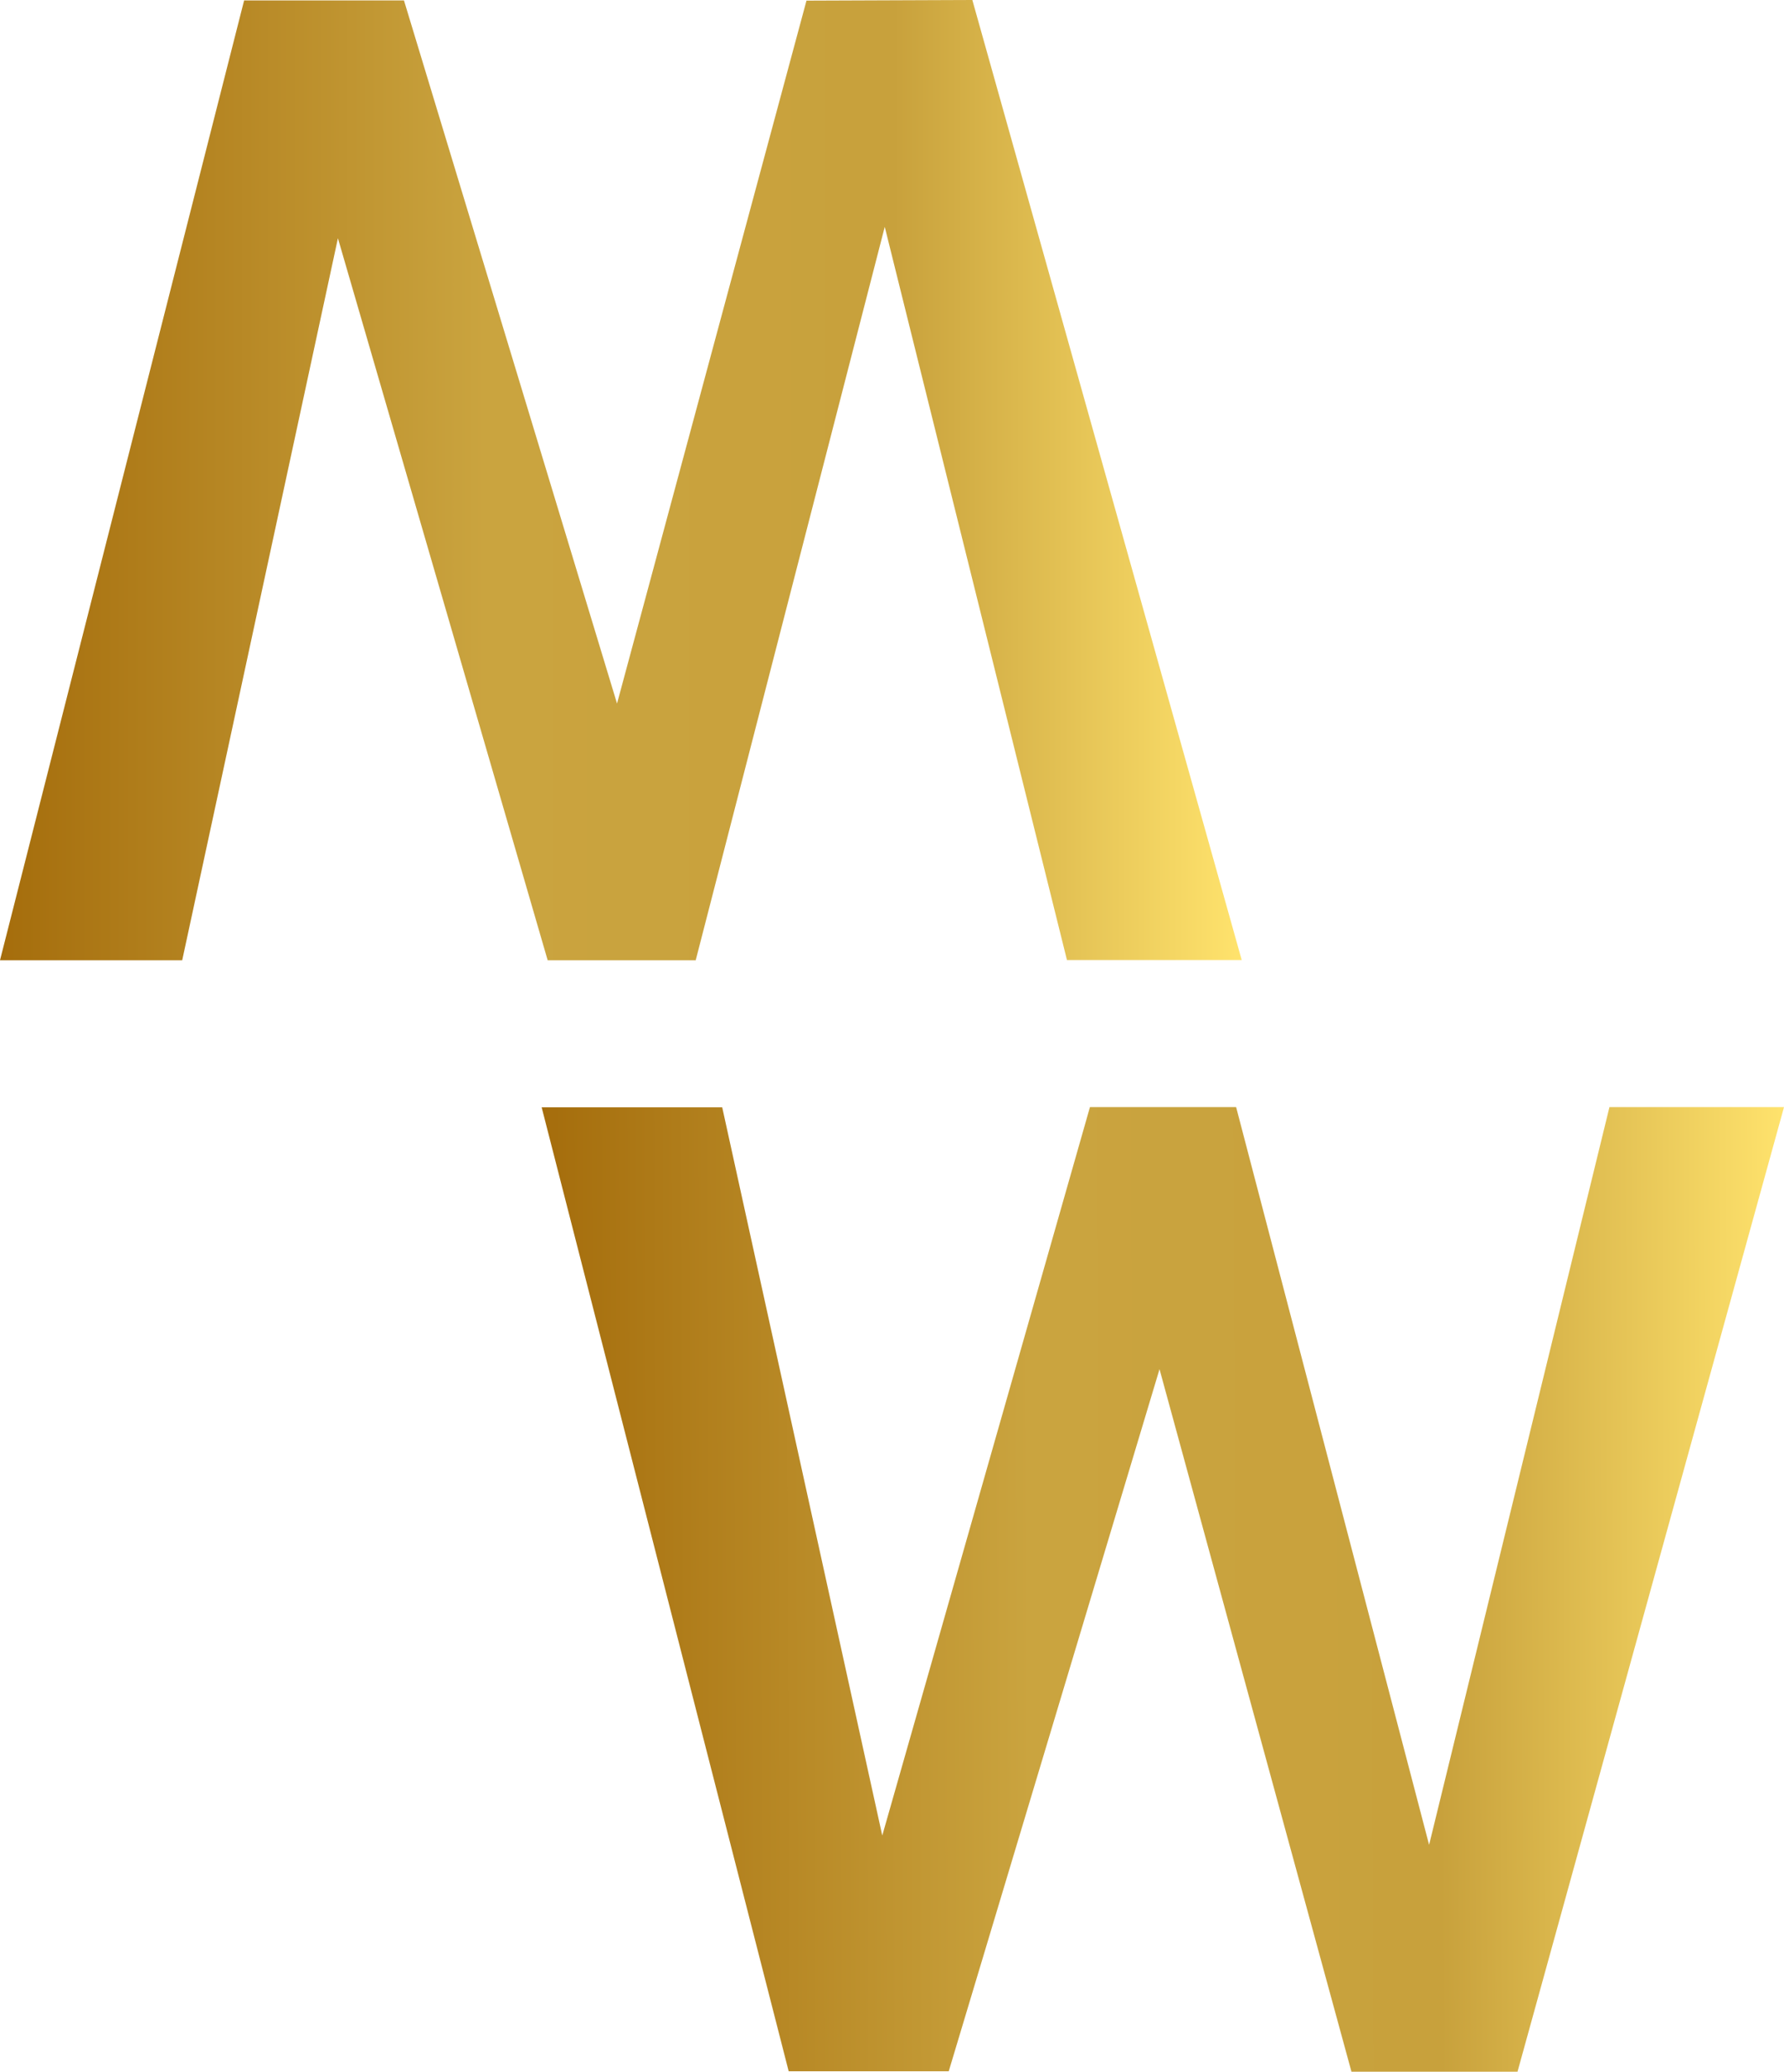
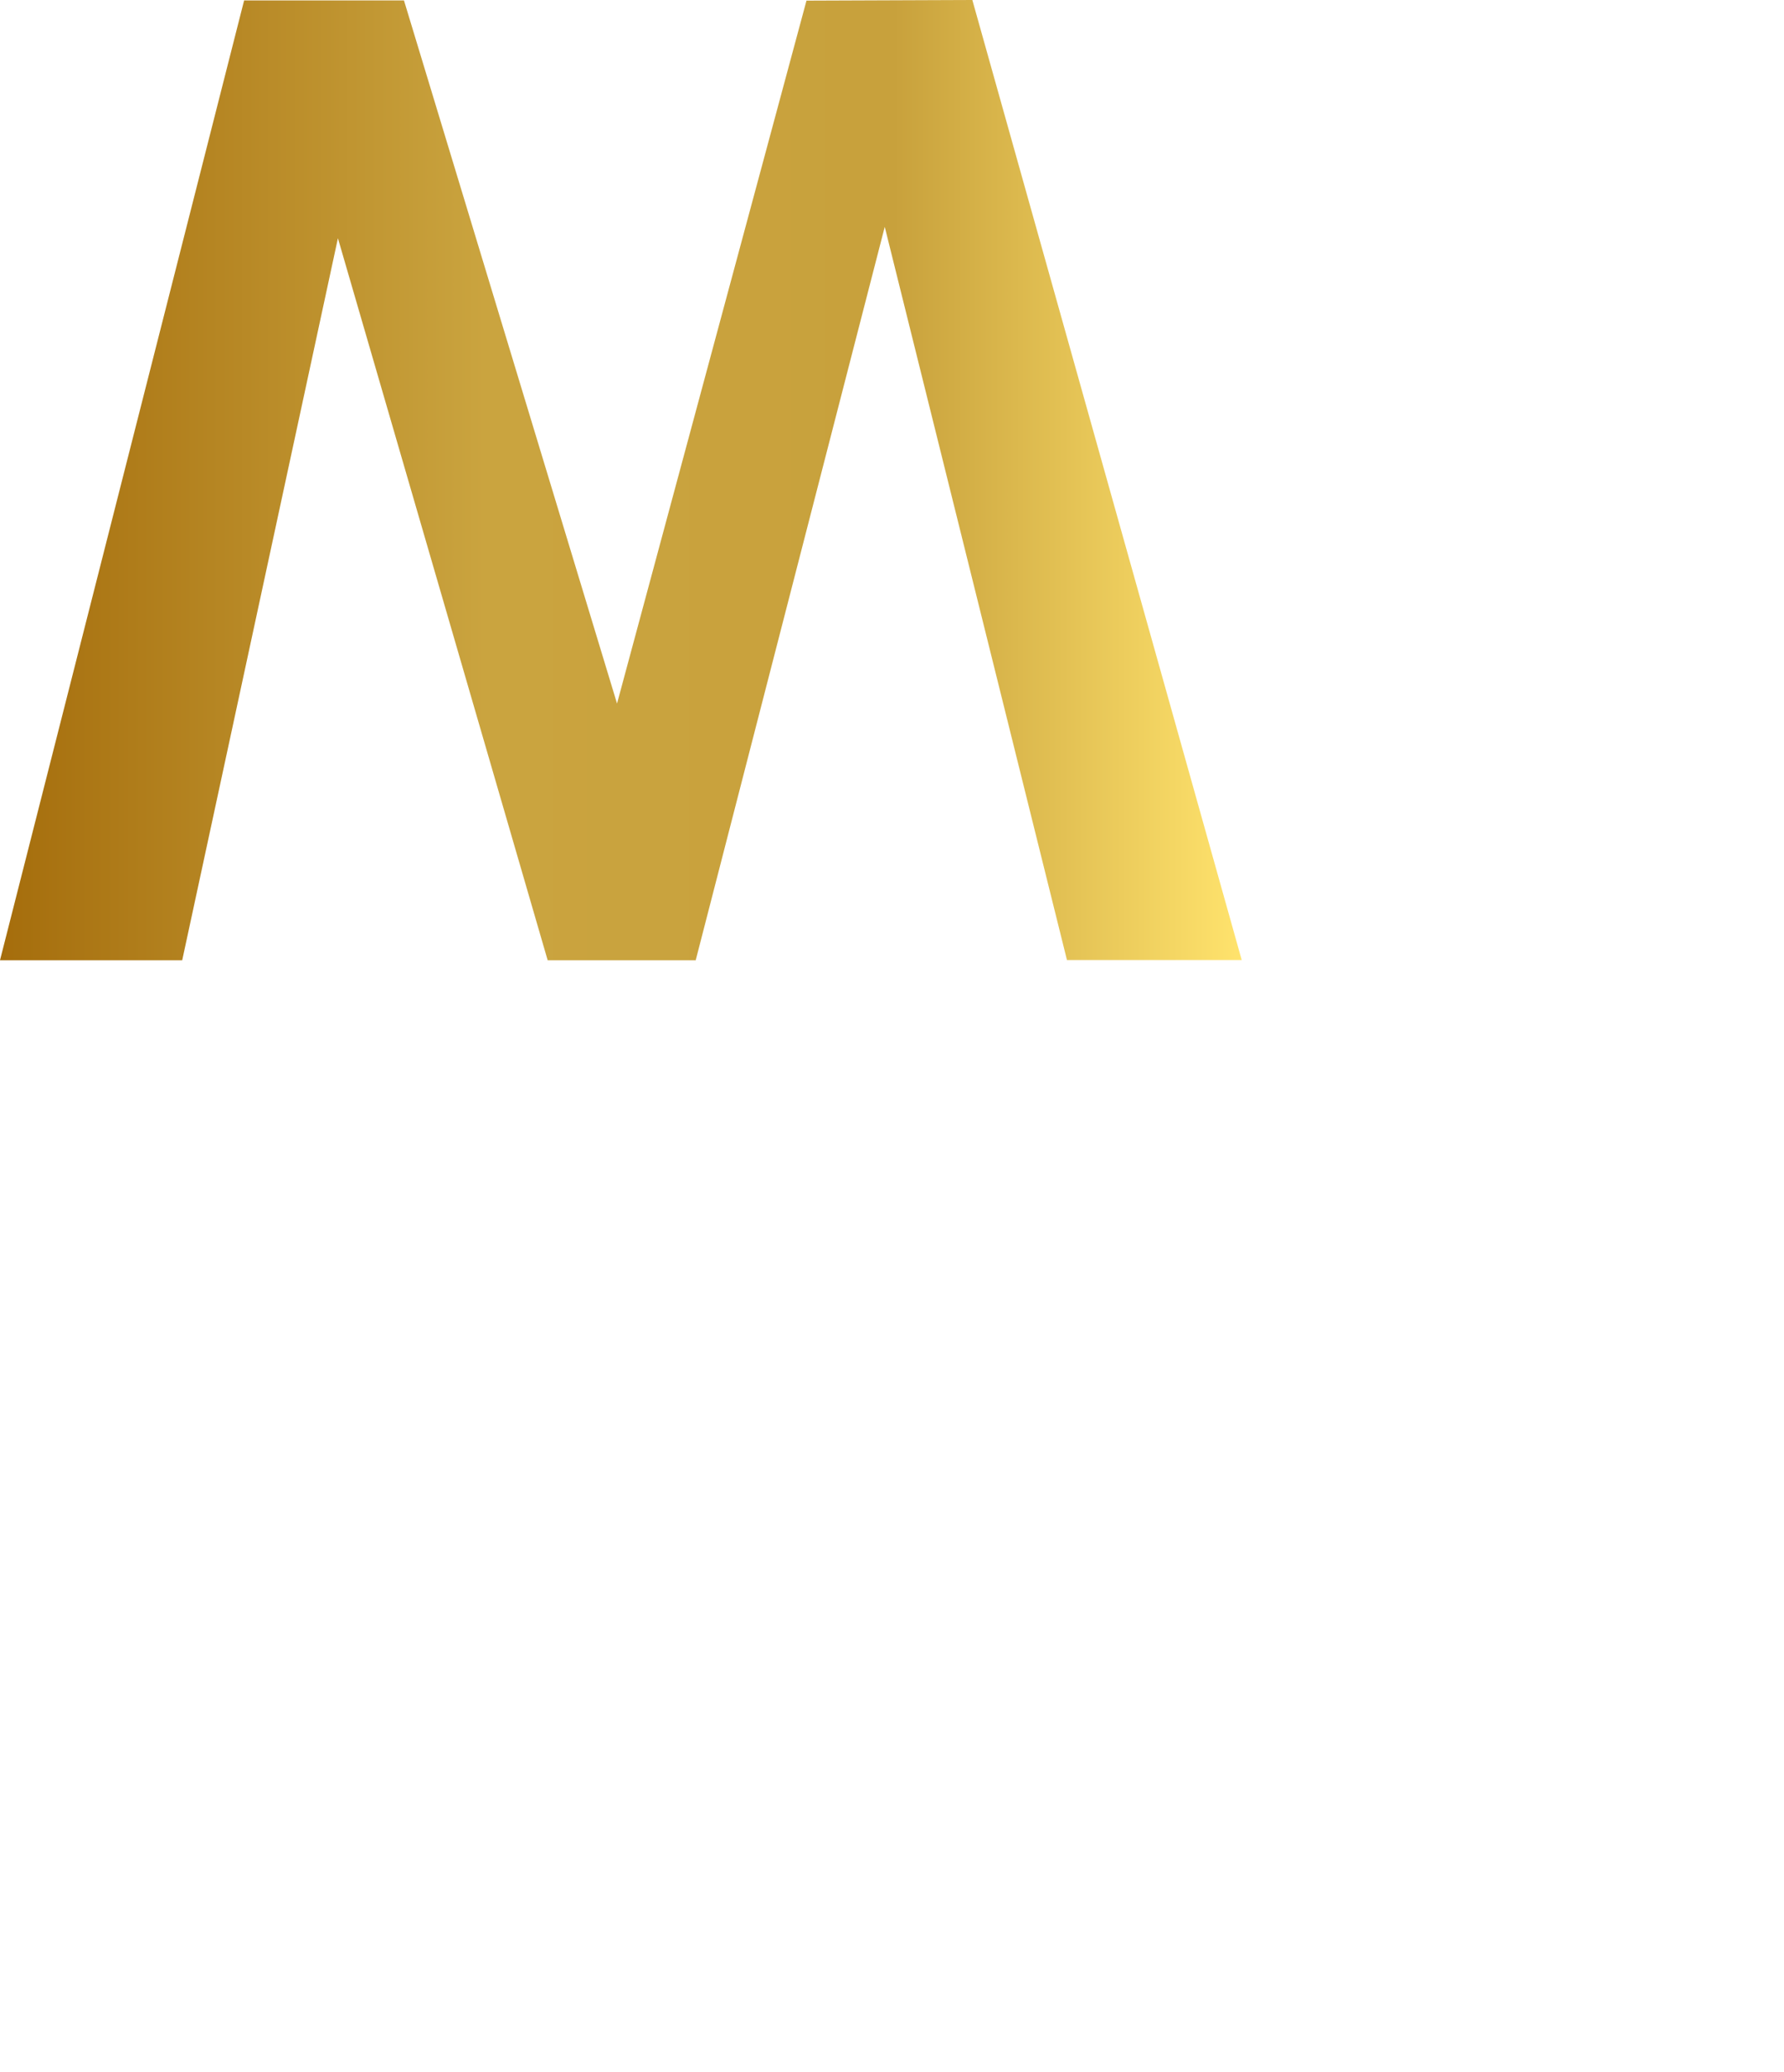
<svg xmlns="http://www.w3.org/2000/svg" xmlns:xlink="http://www.w3.org/1999/xlink" id="a" viewBox="0 0 86.16 100">
  <defs>
    <linearGradient id="b" x1="29.93" y1="1998.78" x2="89.94" y2="1998.78" gradientTransform="translate(3.73 2075.69) rotate(-.21) scale(1 -1)" gradientUnits="userSpaceOnUse">
      <stop offset="0" stop-color="#a56d0c" />
      <stop offset=".39" stop-color="#caa43f" />
      <stop offset=".72" stop-color="#c8a13c" />
      <stop offset="1" stop-color="#ffe36d" />
    </linearGradient>
    <linearGradient id="c" x1=".87" y1="224.89" x2="60.84" y2="224.89" gradientTransform="translate(-.87 -201.71)" xlink:href="#b" />
  </defs>
-   <polygon points="26.16 53.45 34.88 53.45 42.61 88.6 52.64 53.44 59.7 53.44 69.02 89.05 77.73 53.44 86.16 53.44 73.29 100 65.27 100 56 66.09 45.82 99.98 38.09 99.98 26.16 53.45" fill="url(#b)" />
  <polygon points="0 46.35 8.8 46.35 16.32 11.5 26.45 46.35 33.6 46.35 42.73 10.95 51.53 46.34 59.97 46.34 46.96 0 38.95 .03 29.8 33.96 19.51 .02 11.79 .02 0 46.35" fill="url(#c)" />
</svg>